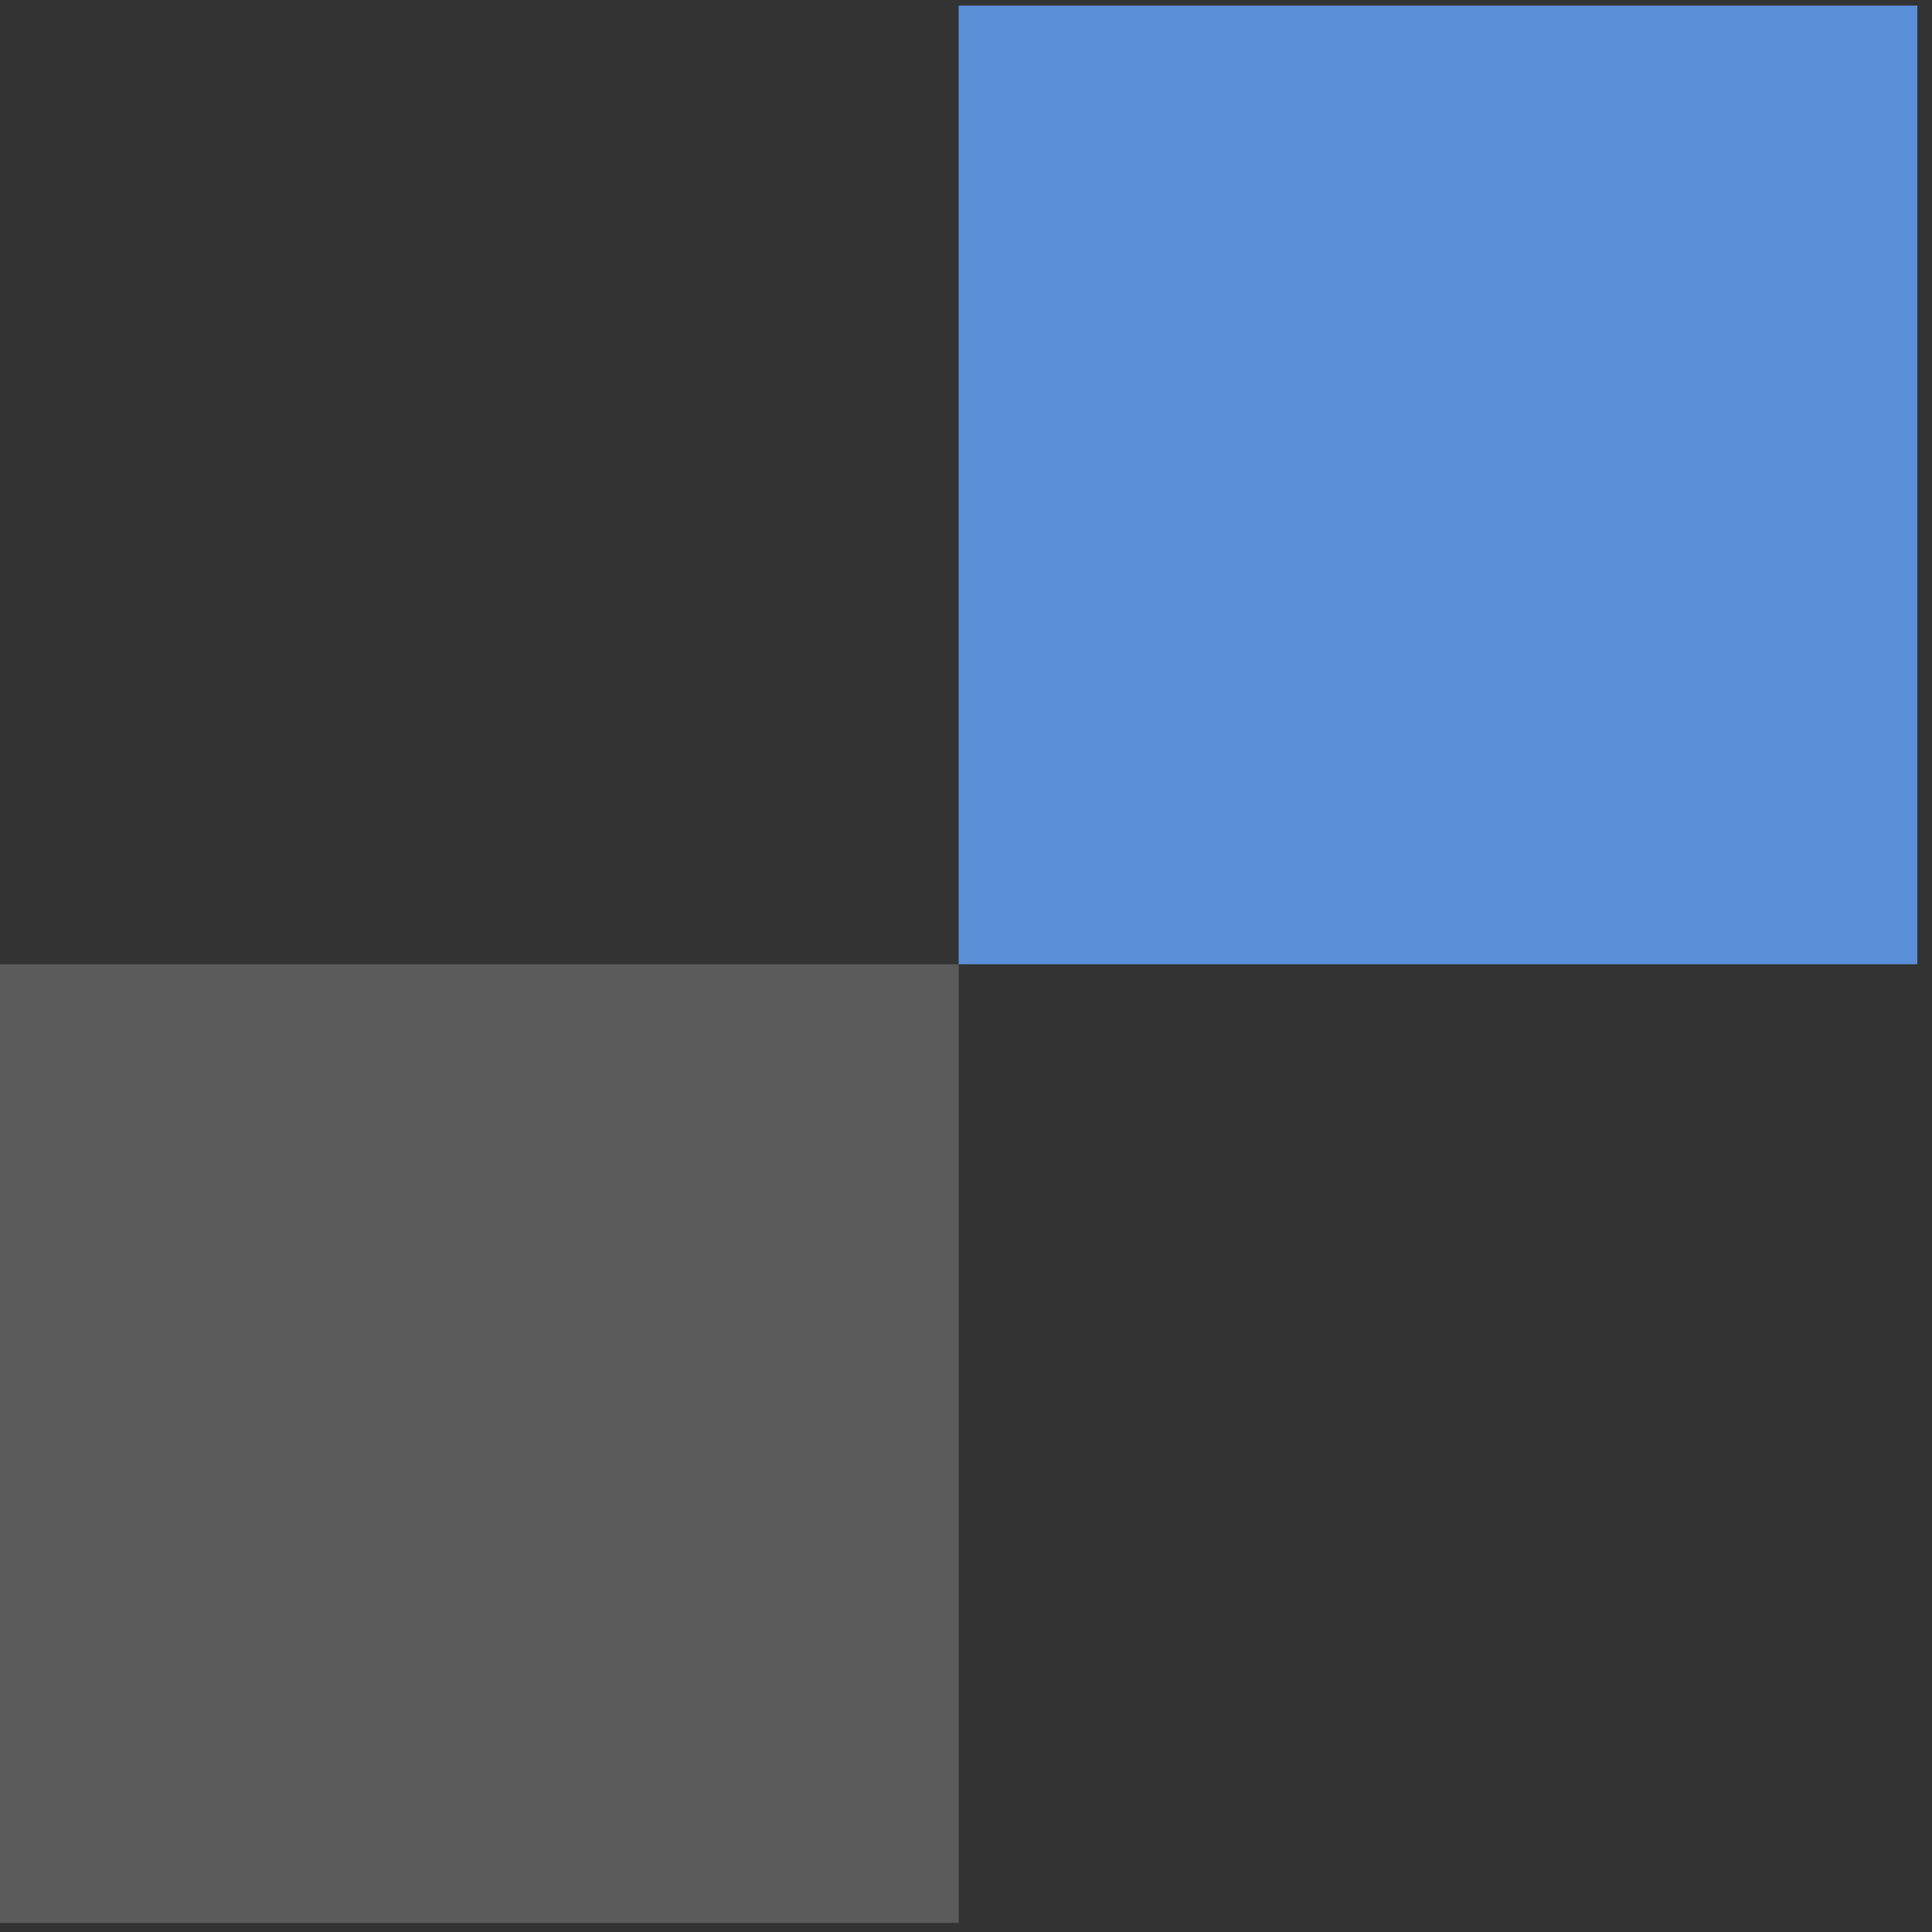
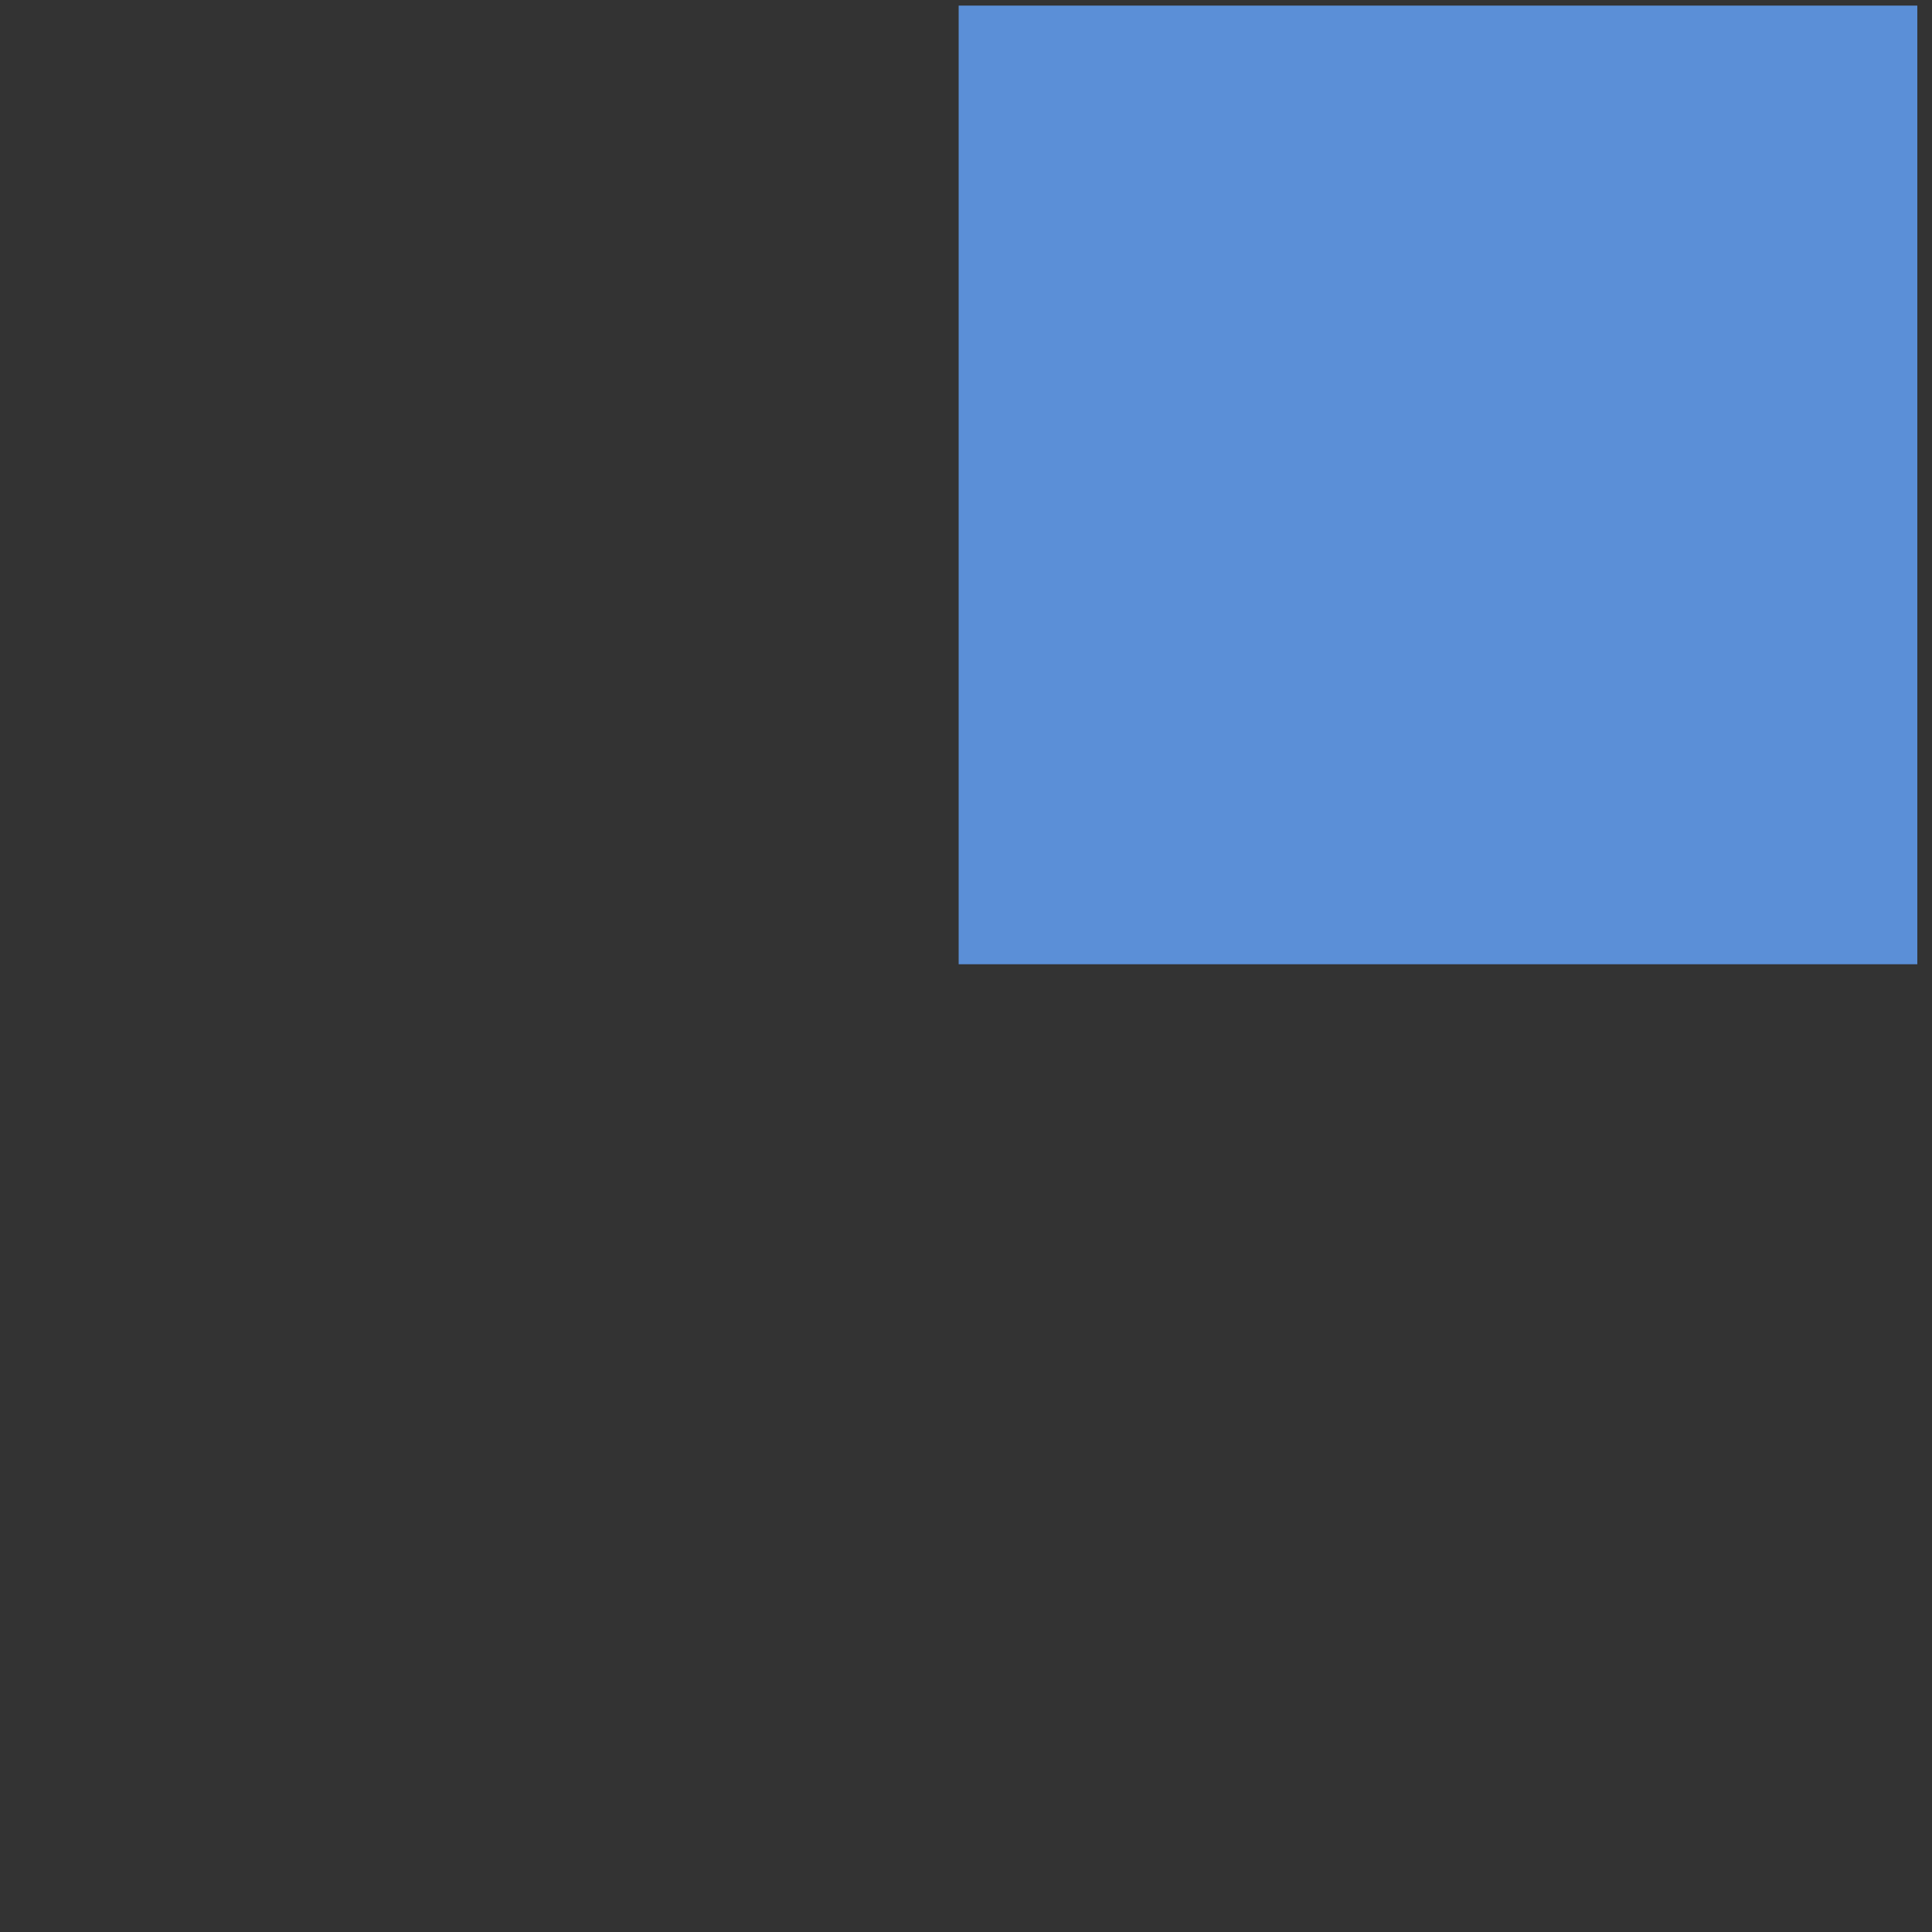
<svg xmlns="http://www.w3.org/2000/svg" width="128" height="128" viewBox="0 0 128 128" fill="none">
  <rect x="0" y="0" width="128" height="128" fill="#333333" stroke="none" />
-   <rect opacity="0.2" y="63.884" width="63.513" height="63.513" fill="#FCFCFC" />
  <rect x="63.514" y="0.371" width="63.513" height="63.513" fill="#5B8FD7" />
</svg>